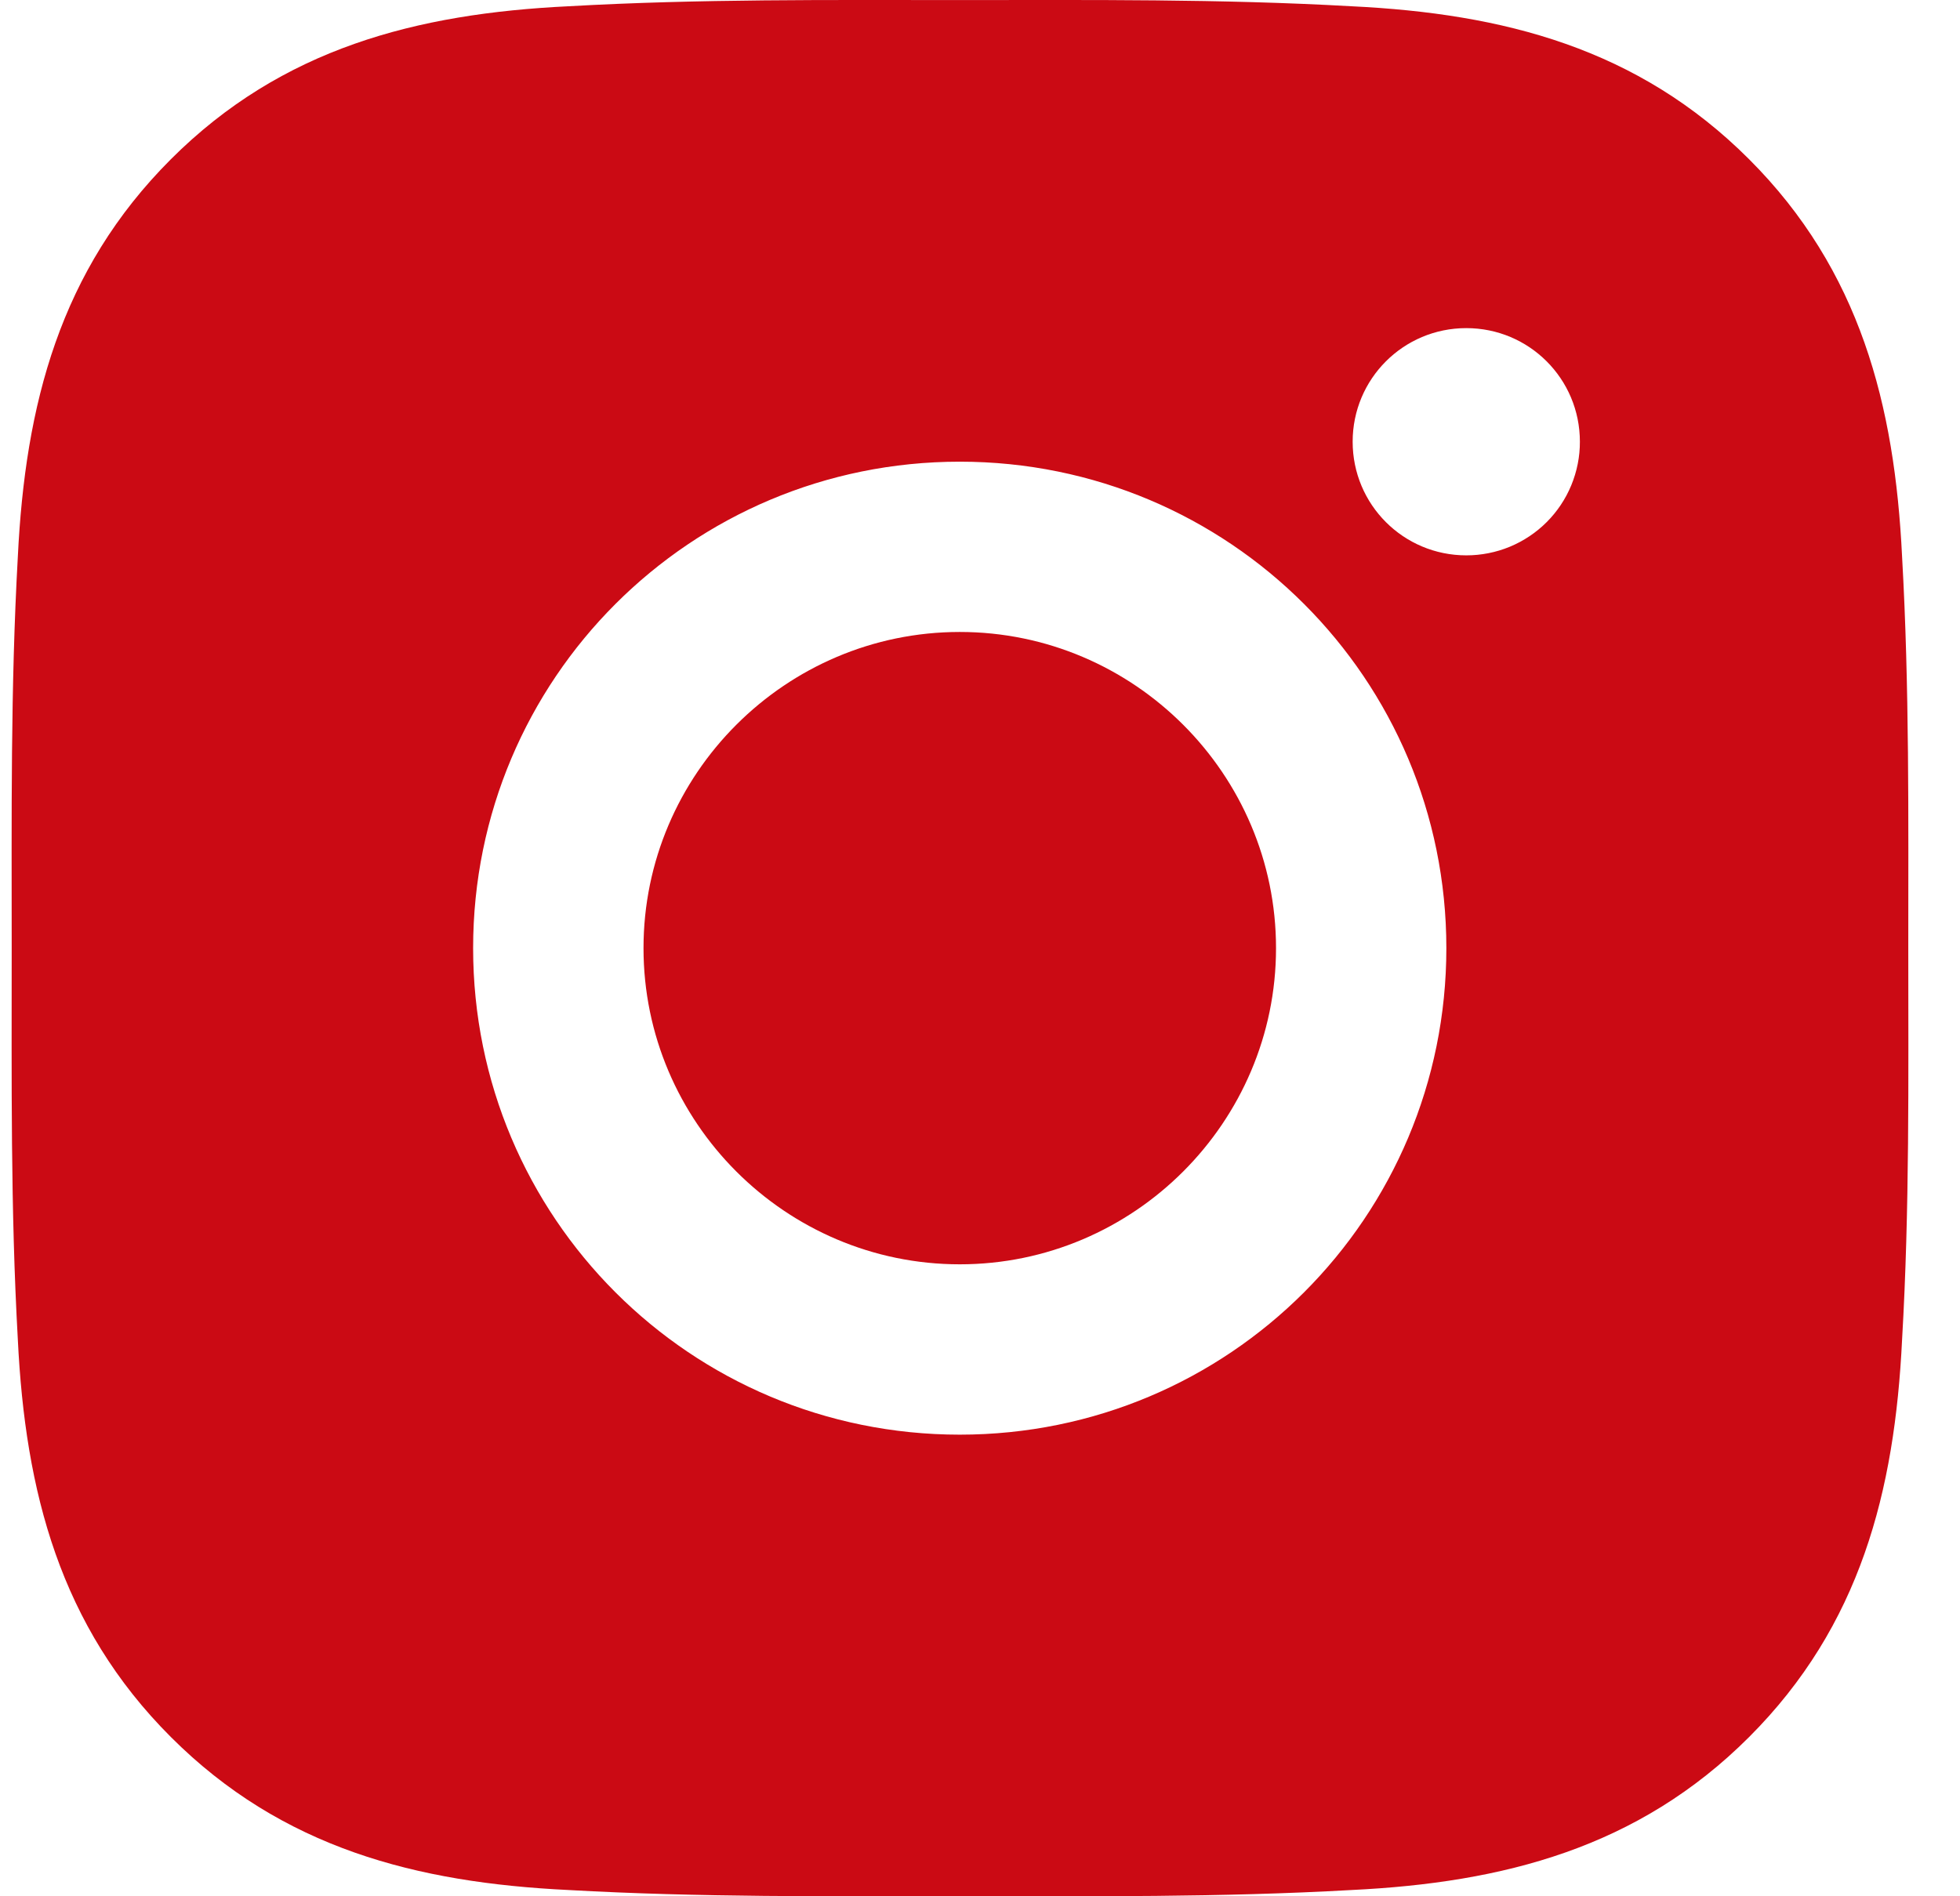
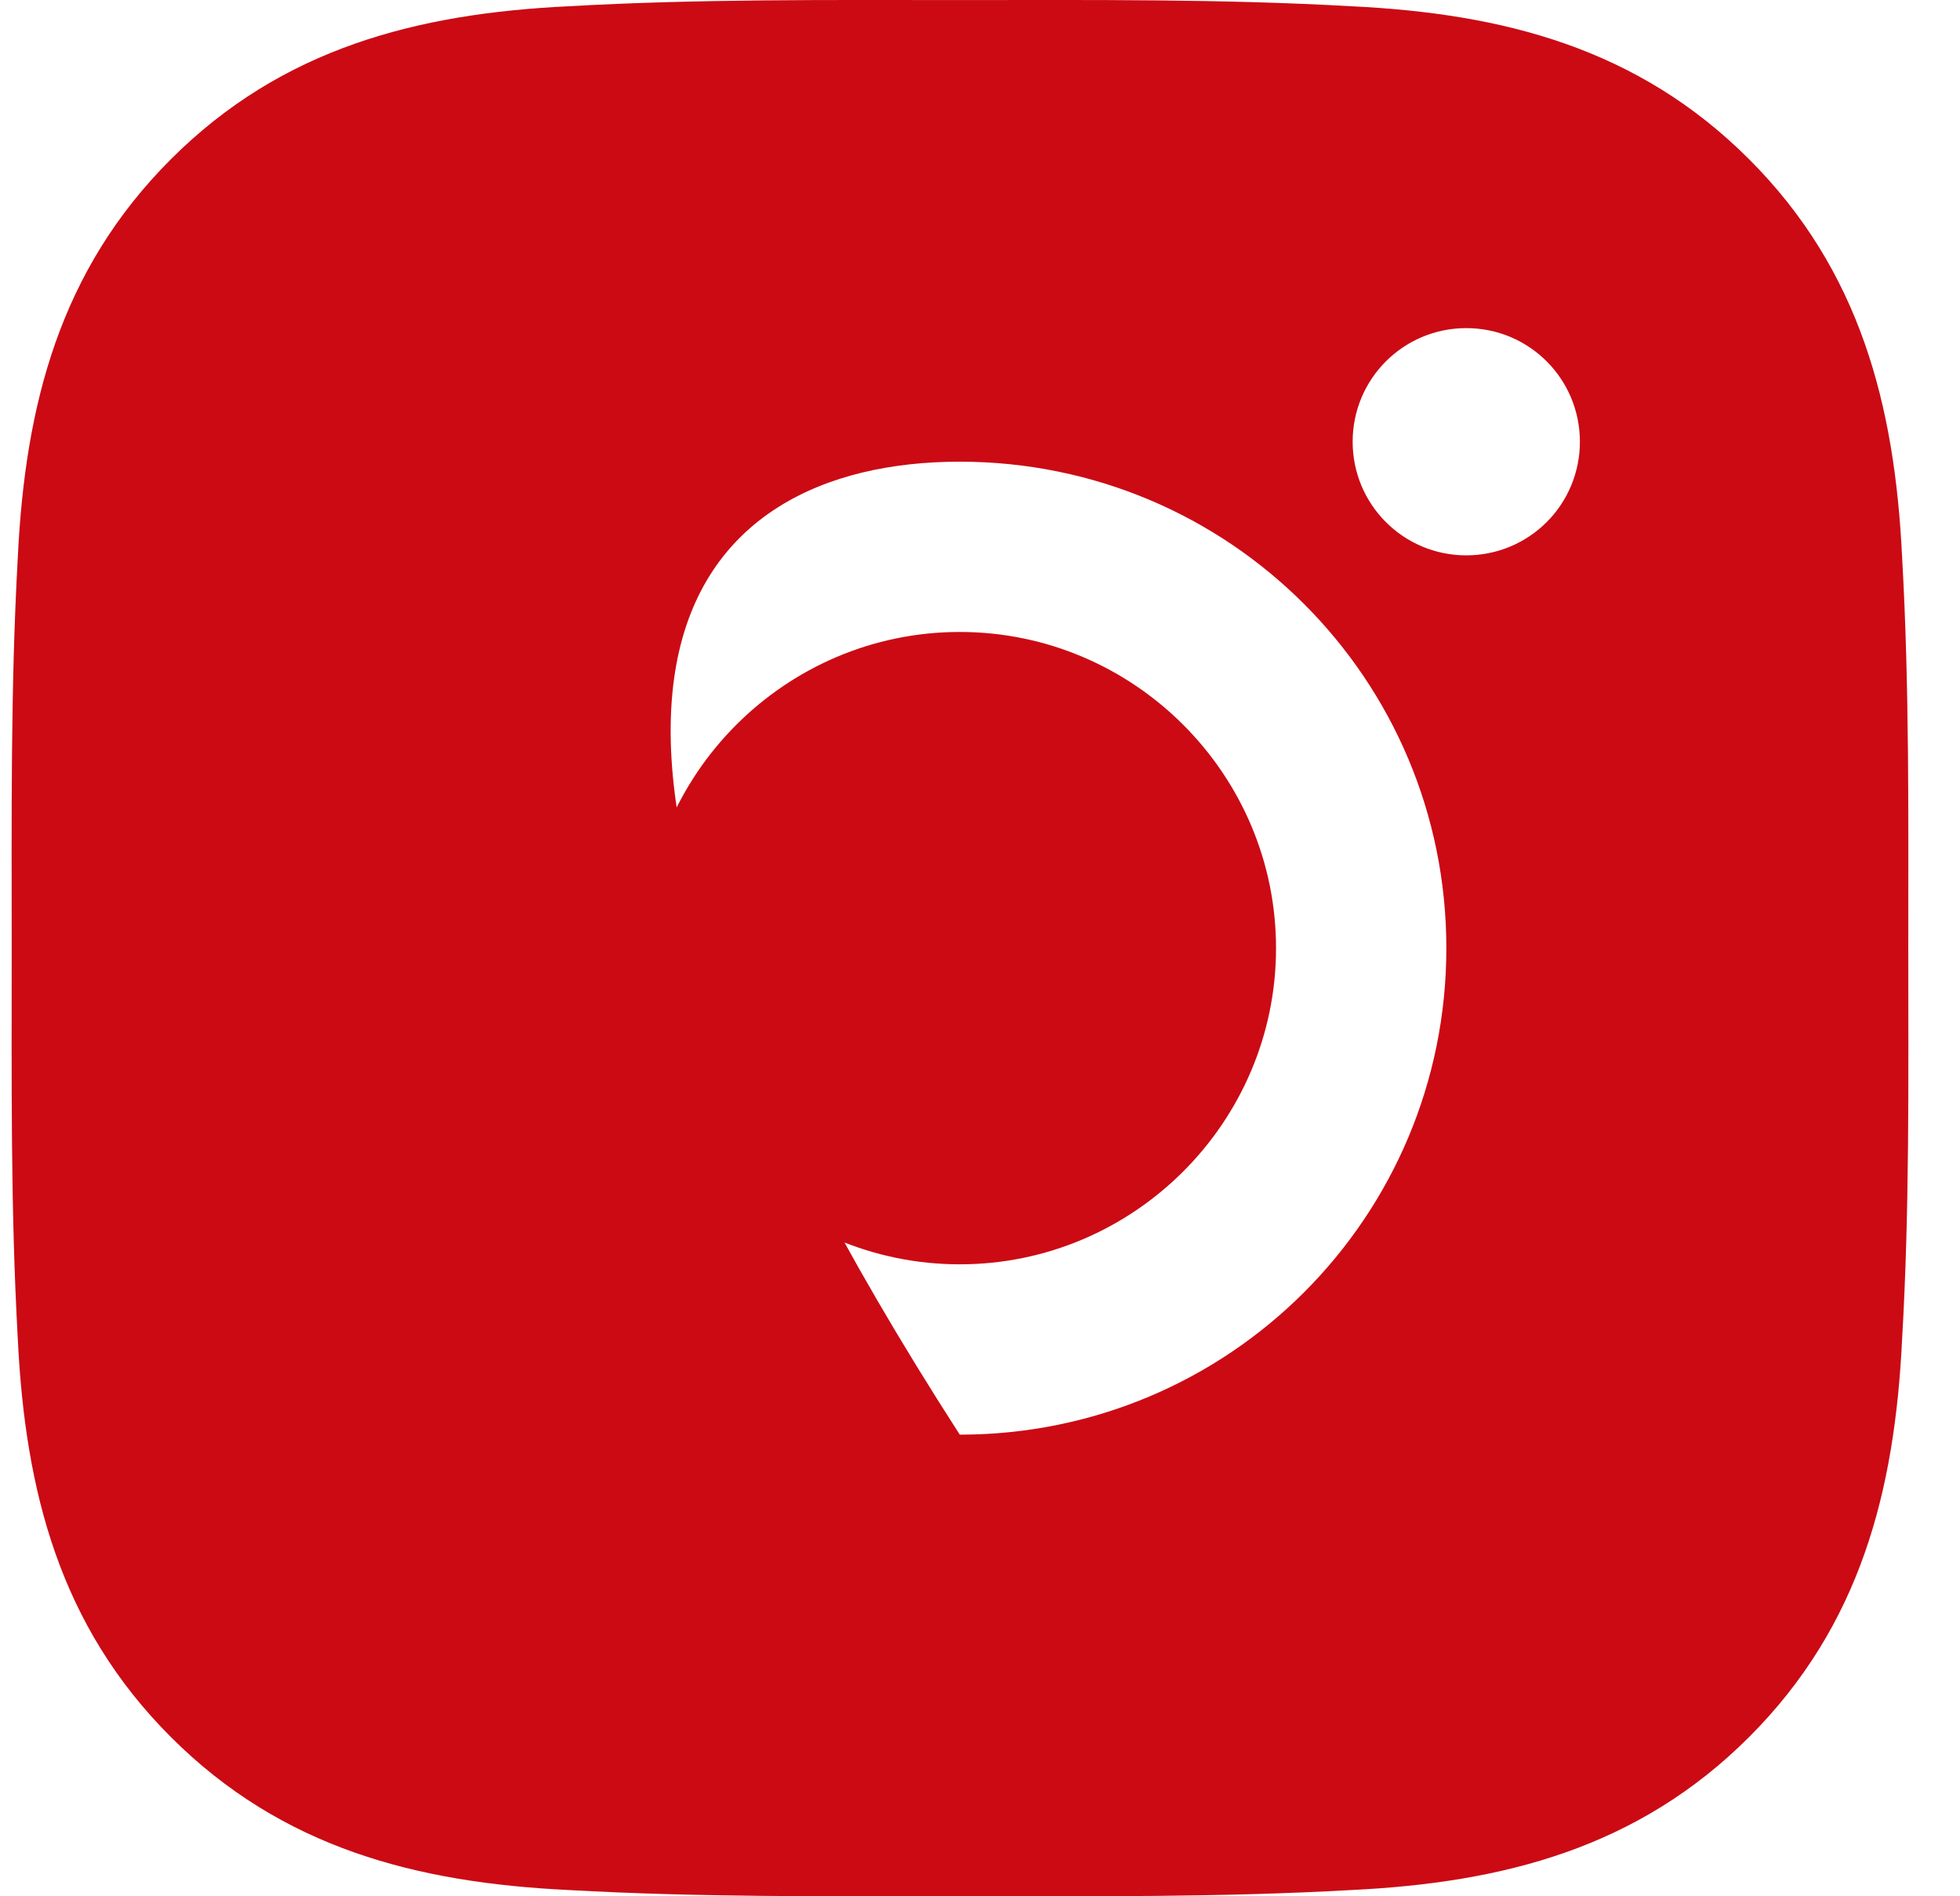
<svg xmlns="http://www.w3.org/2000/svg" width="31" height="30" viewBox="0 0 31 30" fill="none">
-   <path d="M15.18 9.998C12.425 9.998 10.178 12.246 10.178 15C10.178 17.754 12.425 20.002 15.18 20.002C17.934 20.002 20.182 17.754 20.182 15C20.182 12.246 17.934 9.998 15.18 9.998ZM30.182 15C30.182 12.929 30.201 10.876 30.084 8.808C29.968 6.407 29.42 4.275 27.664 2.519C25.904 0.759 23.776 0.215 21.375 0.099C19.303 -0.018 17.251 0.001 15.183 0.001C13.112 0.001 11.059 -0.018 8.992 0.099C6.59 0.215 4.459 0.763 2.703 2.519C0.943 4.279 0.399 6.407 0.282 8.808C0.166 10.88 0.185 12.932 0.185 15C0.185 17.068 0.166 19.124 0.282 21.192C0.399 23.593 0.946 25.725 2.703 27.481C4.463 29.241 6.59 29.785 8.992 29.901C11.063 30.018 13.116 29.999 15.183 29.999C17.255 29.999 19.307 30.018 21.375 29.901C23.776 29.785 25.908 29.237 27.664 27.481C29.424 25.721 29.968 23.593 30.084 21.192C30.204 19.124 30.182 17.071 30.182 15V15ZM15.18 22.697C10.921 22.697 7.483 19.259 7.483 15C7.483 10.741 10.921 7.304 15.18 7.304C19.439 7.304 22.876 10.741 22.876 15C22.876 19.259 19.439 22.697 15.18 22.697ZM23.191 8.786C22.197 8.786 21.394 7.983 21.394 6.988C21.394 5.994 22.197 5.191 23.191 5.191C24.186 5.191 24.988 5.994 24.988 6.988C24.989 7.224 24.942 7.458 24.852 7.677C24.762 7.895 24.63 8.093 24.463 8.26C24.296 8.427 24.098 8.559 23.879 8.65C23.661 8.74 23.427 8.786 23.191 8.786V8.786Z" fill="#CB0A14" />
+   <path d="M15.18 9.998C12.425 9.998 10.178 12.246 10.178 15C10.178 17.754 12.425 20.002 15.18 20.002C17.934 20.002 20.182 17.754 20.182 15C20.182 12.246 17.934 9.998 15.18 9.998ZM30.182 15C30.182 12.929 30.201 10.876 30.084 8.808C29.968 6.407 29.42 4.275 27.664 2.519C25.904 0.759 23.776 0.215 21.375 0.099C19.303 -0.018 17.251 0.001 15.183 0.001C13.112 0.001 11.059 -0.018 8.992 0.099C6.59 0.215 4.459 0.763 2.703 2.519C0.943 4.279 0.399 6.407 0.282 8.808C0.166 10.88 0.185 12.932 0.185 15C0.185 17.068 0.166 19.124 0.282 21.192C0.399 23.593 0.946 25.725 2.703 27.481C4.463 29.241 6.59 29.785 8.992 29.901C11.063 30.018 13.116 29.999 15.183 29.999C17.255 29.999 19.307 30.018 21.375 29.901C23.776 29.785 25.908 29.237 27.664 27.481C29.424 25.721 29.968 23.593 30.084 21.192C30.204 19.124 30.182 17.071 30.182 15V15ZM15.18 22.697C7.483 10.741 10.921 7.304 15.18 7.304C19.439 7.304 22.876 10.741 22.876 15C22.876 19.259 19.439 22.697 15.18 22.697ZM23.191 8.786C22.197 8.786 21.394 7.983 21.394 6.988C21.394 5.994 22.197 5.191 23.191 5.191C24.186 5.191 24.988 5.994 24.988 6.988C24.989 7.224 24.942 7.458 24.852 7.677C24.762 7.895 24.63 8.093 24.463 8.26C24.296 8.427 24.098 8.559 23.879 8.65C23.661 8.74 23.427 8.786 23.191 8.786V8.786Z" fill="#CB0A14" />
</svg>